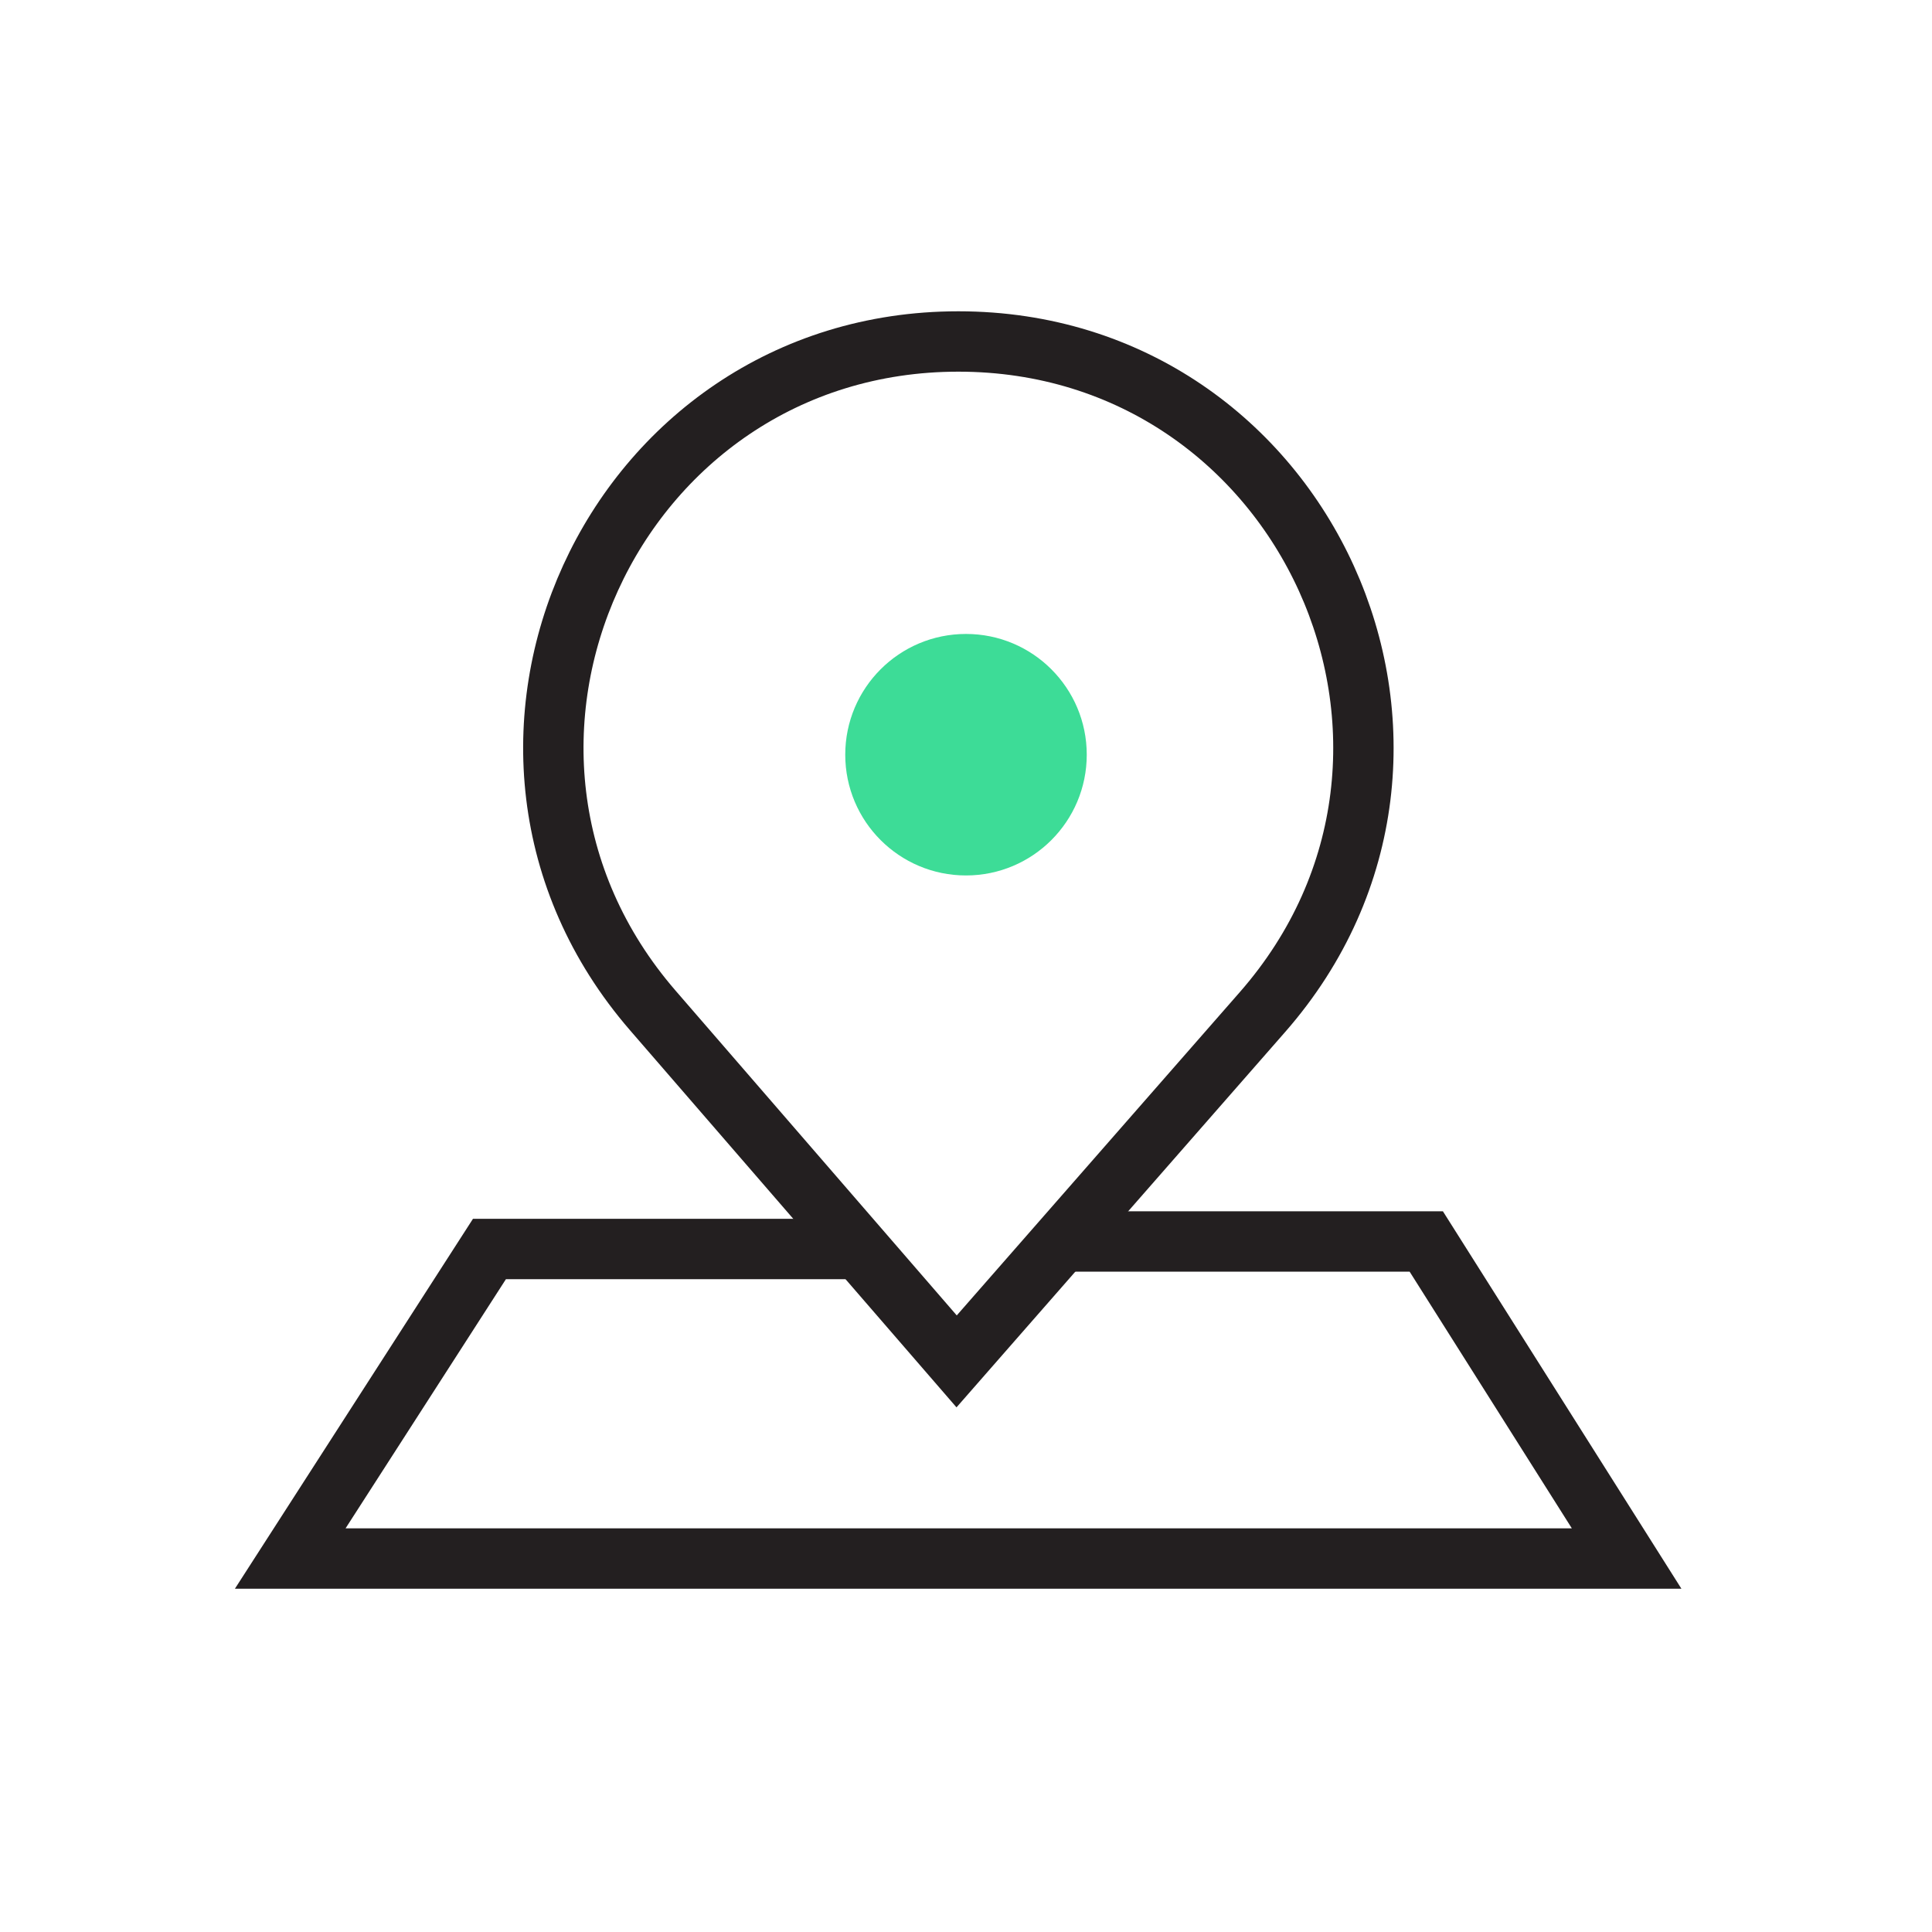
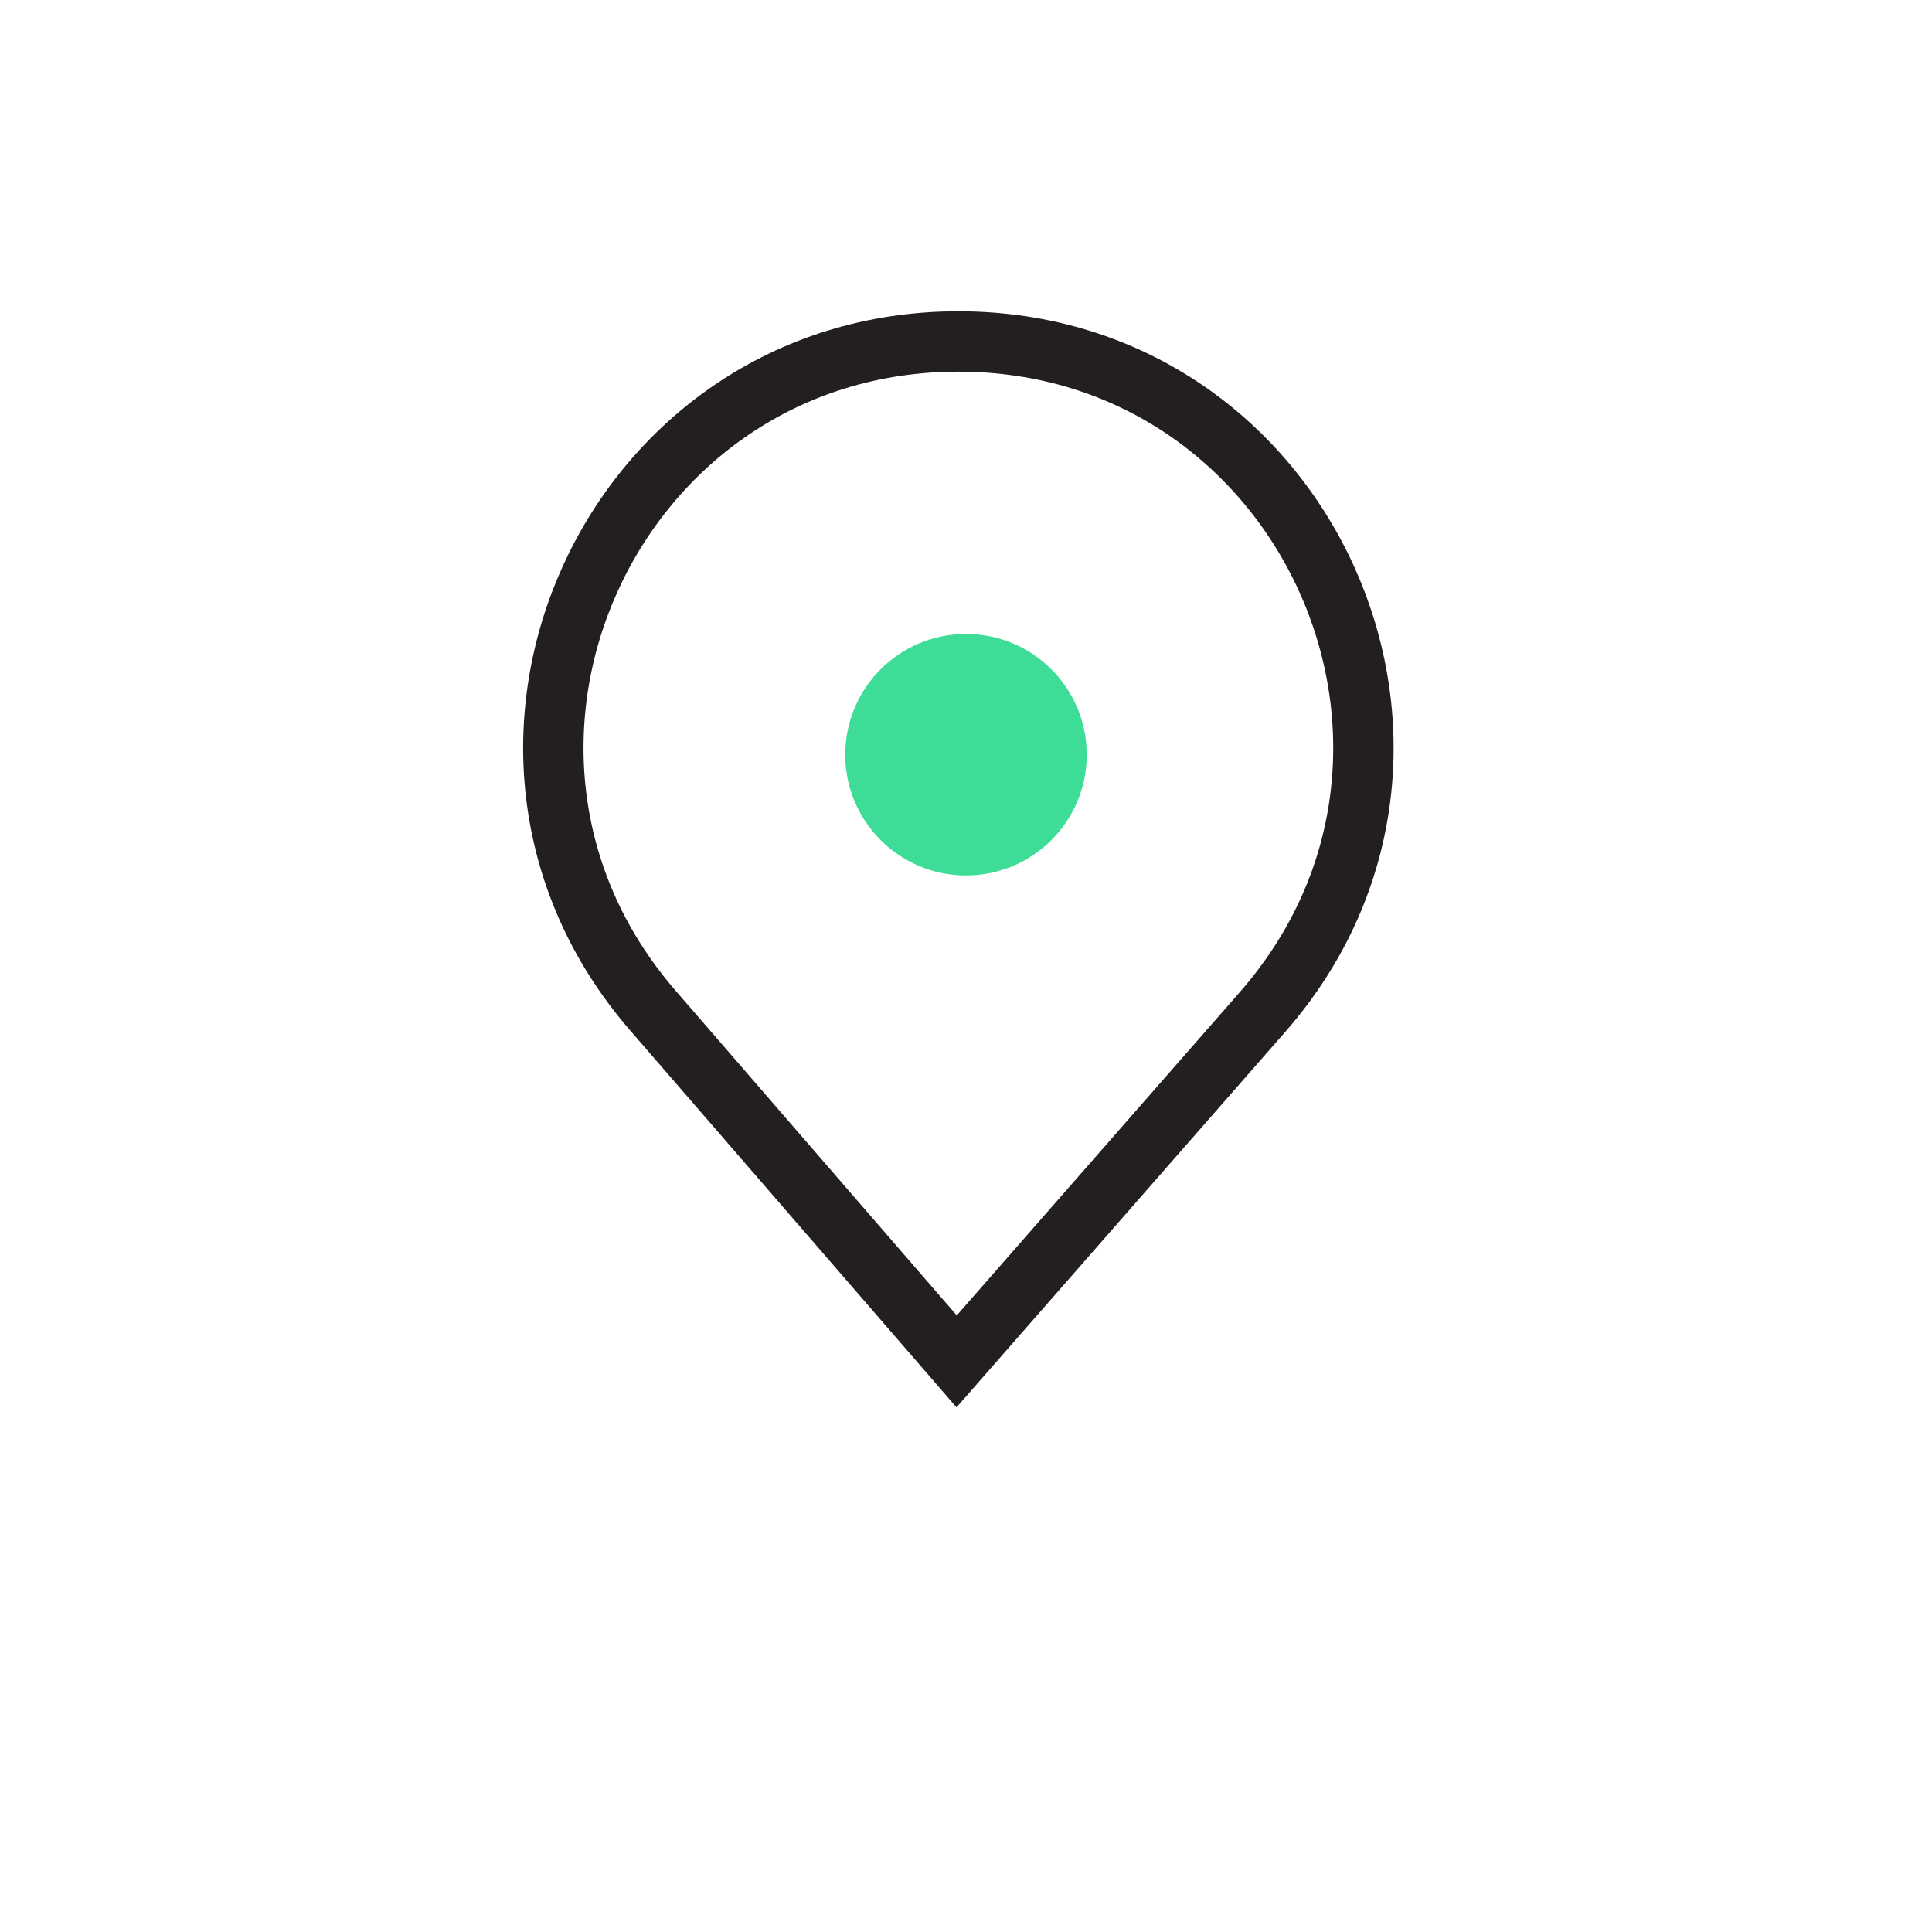
<svg xmlns="http://www.w3.org/2000/svg" width="60" height="60" viewBox="0 0 60 60" fill="none">
  <path d="M29.709 42.279L39.207 31.431C46.317 23.314 40.551 10.605 29.763 10.605C19.005 10.605 13.233 23.247 20.271 31.378L29.709 42.279Z" stroke="#231F20" stroke-width="1.875" />
  <path d="M30 27.188C32.071 27.188 33.75 25.509 33.75 23.438C33.75 21.366 32.071 19.688 30 19.688C27.929 19.688 26.25 21.366 26.25 23.438C26.25 25.509 27.929 27.188 30 27.188Z" fill="#3DDC97" />
-   <path d="M26.774 38.789H15.2L9.014 48.401H50.516L44.294 38.555H33.002" stroke="#231F20" stroke-width="1.875" />
</svg>